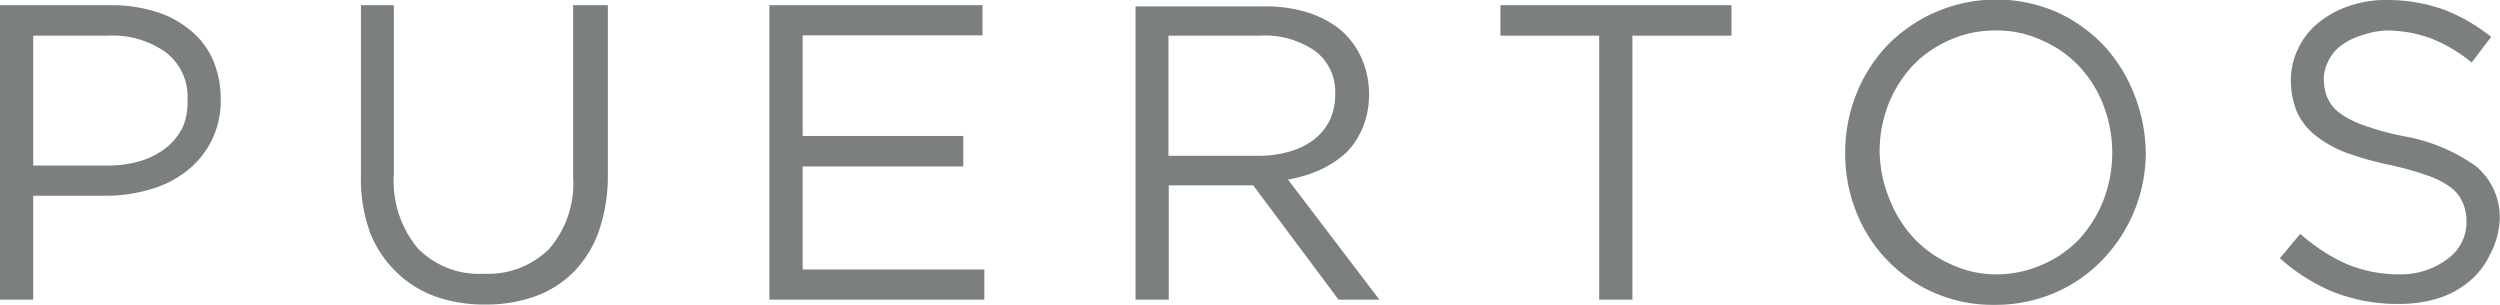
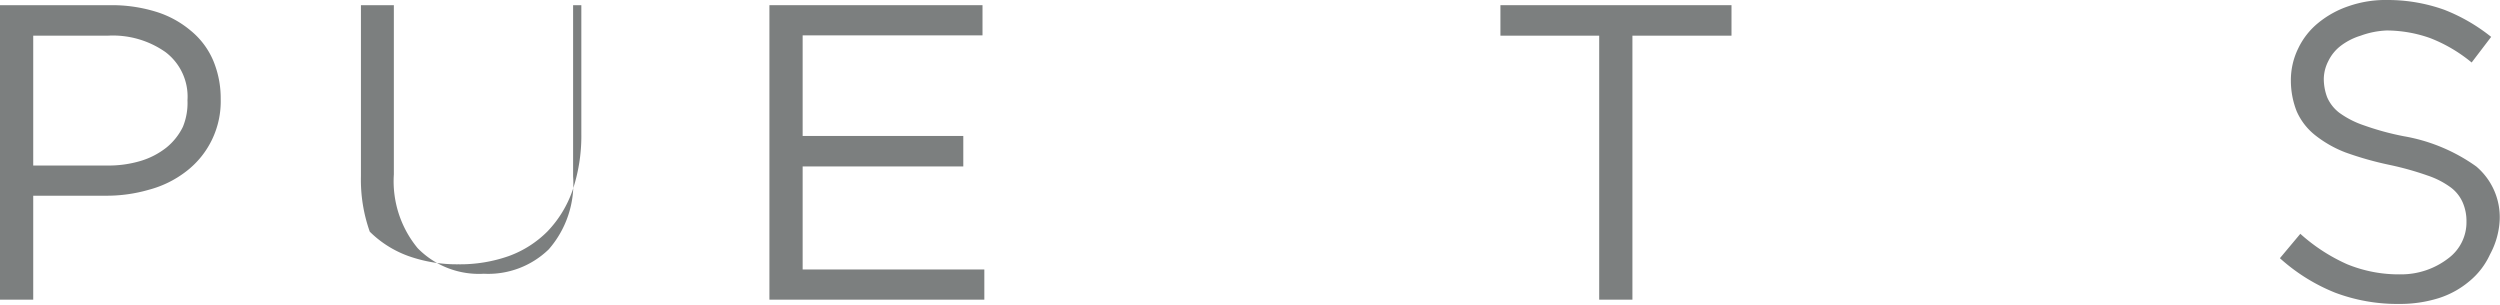
<svg xmlns="http://www.w3.org/2000/svg" viewBox="0 0 82.01 10">
  <defs>
    <style>.cls-1{fill:#7c7f7f;}</style>
  </defs>
  <g id="Capa_2" data-name="Capa 2">
    <g id="Capa_1-2" data-name="Capa 1">
      <path class="cls-1" d="M6.25,1A3.24,3.24,0,0,0,5.1.38,4.9,4.9,0,0,0,3.62.17H0V9.83H1.09V6.42H3.44a5,5,0,0,0,1.46-.2,3.43,3.43,0,0,0,1.21-.6A2.89,2.89,0,0,0,7.24,3.25,3.21,3.21,0,0,0,7,2,2.56,2.56,0,0,0,6.25,1ZM6,4.16a2,2,0,0,1-.54.68,2.54,2.54,0,0,1-.85.44,3.66,3.66,0,0,1-1.08.15H1.09V1.17H3.54a3,3,0,0,1,1.89.54,1.83,1.83,0,0,1,.72,1.58A2.06,2.06,0,0,1,6,4.16Z" />
-       <path class="cls-1" d="M18.8,5.79A3.27,3.27,0,0,1,18,8.18a2.85,2.85,0,0,1-2.13.8,2.81,2.81,0,0,1-2.17-.84,3.45,3.45,0,0,1-.78-2.42V.17H11.84V5.79a5.09,5.09,0,0,0,.29,1.81A3.56,3.56,0,0,0,13,8.92a3.48,3.48,0,0,0,1.27.8,4.74,4.74,0,0,0,1.64.27,4.8,4.8,0,0,0,1.65-.27,3.45,3.45,0,0,0,1.27-.81,3.69,3.69,0,0,0,.82-1.34,5.61,5.61,0,0,0,.29-1.87V.17H18.8Z" />
+       <path class="cls-1" d="M18.8,5.79A3.27,3.27,0,0,1,18,8.18a2.85,2.85,0,0,1-2.13.8,2.81,2.81,0,0,1-2.17-.84,3.45,3.45,0,0,1-.78-2.42V.17H11.84V5.79a5.09,5.09,0,0,0,.29,1.81a3.48,3.48,0,0,0,1.27.8,4.74,4.74,0,0,0,1.64.27,4.8,4.8,0,0,0,1.65-.27,3.45,3.45,0,0,0,1.27-.81,3.69,3.69,0,0,0,.82-1.34,5.61,5.61,0,0,0,.29-1.87V.17H18.8Z" />
      <polygon class="cls-1" points="26.33 5.46 31.6 5.46 31.6 4.46 26.33 4.46 26.33 1.16 32.23 1.16 32.23 0.17 25.24 0.17 25.24 9.83 32.29 9.83 32.29 8.84 26.33 8.84 26.33 5.46" />
-       <path class="cls-1" d="M43.33,5.56A3.42,3.42,0,0,0,44.17,5a2.59,2.59,0,0,0,.54-.83,2.86,2.86,0,0,0,.2-1.09,2.87,2.87,0,0,0-.25-1.18A2.62,2.62,0,0,0,44,1a3.3,3.3,0,0,0-1.1-.59,4.6,4.6,0,0,0-1.44-.2H37.25V9.83h1.09V6.08h2.77l2.8,3.75h1.34l-3-3.94A4.3,4.3,0,0,0,43.33,5.56Zm-5-.45V1.17h3a2.88,2.88,0,0,1,1.82.51,1.68,1.68,0,0,1,.65,1.42,2,2,0,0,1-.18.85,1.87,1.87,0,0,1-.52.63,2.43,2.43,0,0,1-.79.39,3.55,3.55,0,0,1-1,.14Z" />
      <polygon class="cls-1" points="49.22 1.17 52.46 1.17 52.46 9.83 53.55 9.83 53.55 1.17 56.8 1.17 56.8 0.17 49.22 0.17 49.22 1.17" />
-       <path class="cls-1" d="M69,1.48A5,5,0,0,0,67.48.4a5,5,0,0,0-5.59,1.11,5,5,0,0,0-1,1.59A5.11,5.11,0,0,0,60.53,5a5.15,5.15,0,0,0,.35,1.92A4.8,4.8,0,0,0,65.44,10a4.93,4.93,0,0,0,2-.41A4.74,4.74,0,0,0,69,8.49,5.07,5.07,0,0,0,70.39,5,5.36,5.36,0,0,0,70,3.07,5,5,0,0,0,69,1.48ZM69,6.57a4.05,4.05,0,0,1-.78,1.26A3.64,3.64,0,0,1,67,8.68,3.7,3.7,0,0,1,65.47,9,3.48,3.48,0,0,1,64,8.67a3.73,3.73,0,0,1-1.21-.85,4,4,0,0,1-.8-1.27A4.27,4.27,0,0,1,61.66,5a4.24,4.24,0,0,1,.28-1.56,4.05,4.05,0,0,1,.78-1.26,3.69,3.69,0,0,1,1.2-.85A3.63,3.63,0,0,1,65.44,1,3.5,3.5,0,0,1,67,1.33a3.73,3.73,0,0,1,1.21.85A3.94,3.94,0,0,1,69,3.45a4.34,4.34,0,0,1,0,3.12Z" />
      <path class="cls-1" d="M78.86,4.47a8.93,8.93,0,0,1-1.32-.36,3,3,0,0,1-.8-.41,1.28,1.28,0,0,1-.4-.51,1.71,1.71,0,0,1-.11-.62A1.32,1.32,0,0,1,76.38,2a1.39,1.39,0,0,1,.41-.5,2.09,2.09,0,0,1,.65-.33A2.81,2.81,0,0,1,78.29,1a4.3,4.3,0,0,1,1.43.25,4.94,4.94,0,0,1,1.36.8l.64-.84A5.86,5.86,0,0,0,80.18.32,5.5,5.5,0,0,0,78.32,0a3.68,3.68,0,0,0-1.27.2,3.16,3.16,0,0,0-1,.55,2.41,2.41,0,0,0-.66.84,2.36,2.36,0,0,0-.24,1.06,2.74,2.74,0,0,0,.19,1,2.05,2.05,0,0,0,.6.78,3.78,3.78,0,0,0,1,.57,10.83,10.83,0,0,0,1.45.41,10,10,0,0,1,1.25.35,2.75,2.75,0,0,1,.77.4,1.23,1.23,0,0,1,.38.49,1.52,1.52,0,0,1,.12.62,1.47,1.47,0,0,1-.59,1.2A2.53,2.53,0,0,1,78.76,9,4.48,4.48,0,0,1,77,8.67a5.84,5.84,0,0,1-1.54-1l-.67.8A6.06,6.06,0,0,0,76.6,9.6a5.79,5.79,0,0,0,2.12.37A4.25,4.25,0,0,0,80,9.78a2.94,2.94,0,0,0,1-.55,2.46,2.46,0,0,0,.68-.88A2.64,2.64,0,0,0,82,7.22a2.18,2.18,0,0,0-.77-1.76A5.78,5.78,0,0,0,78.86,4.47Z" />
    </g>
  </g>
</svg>